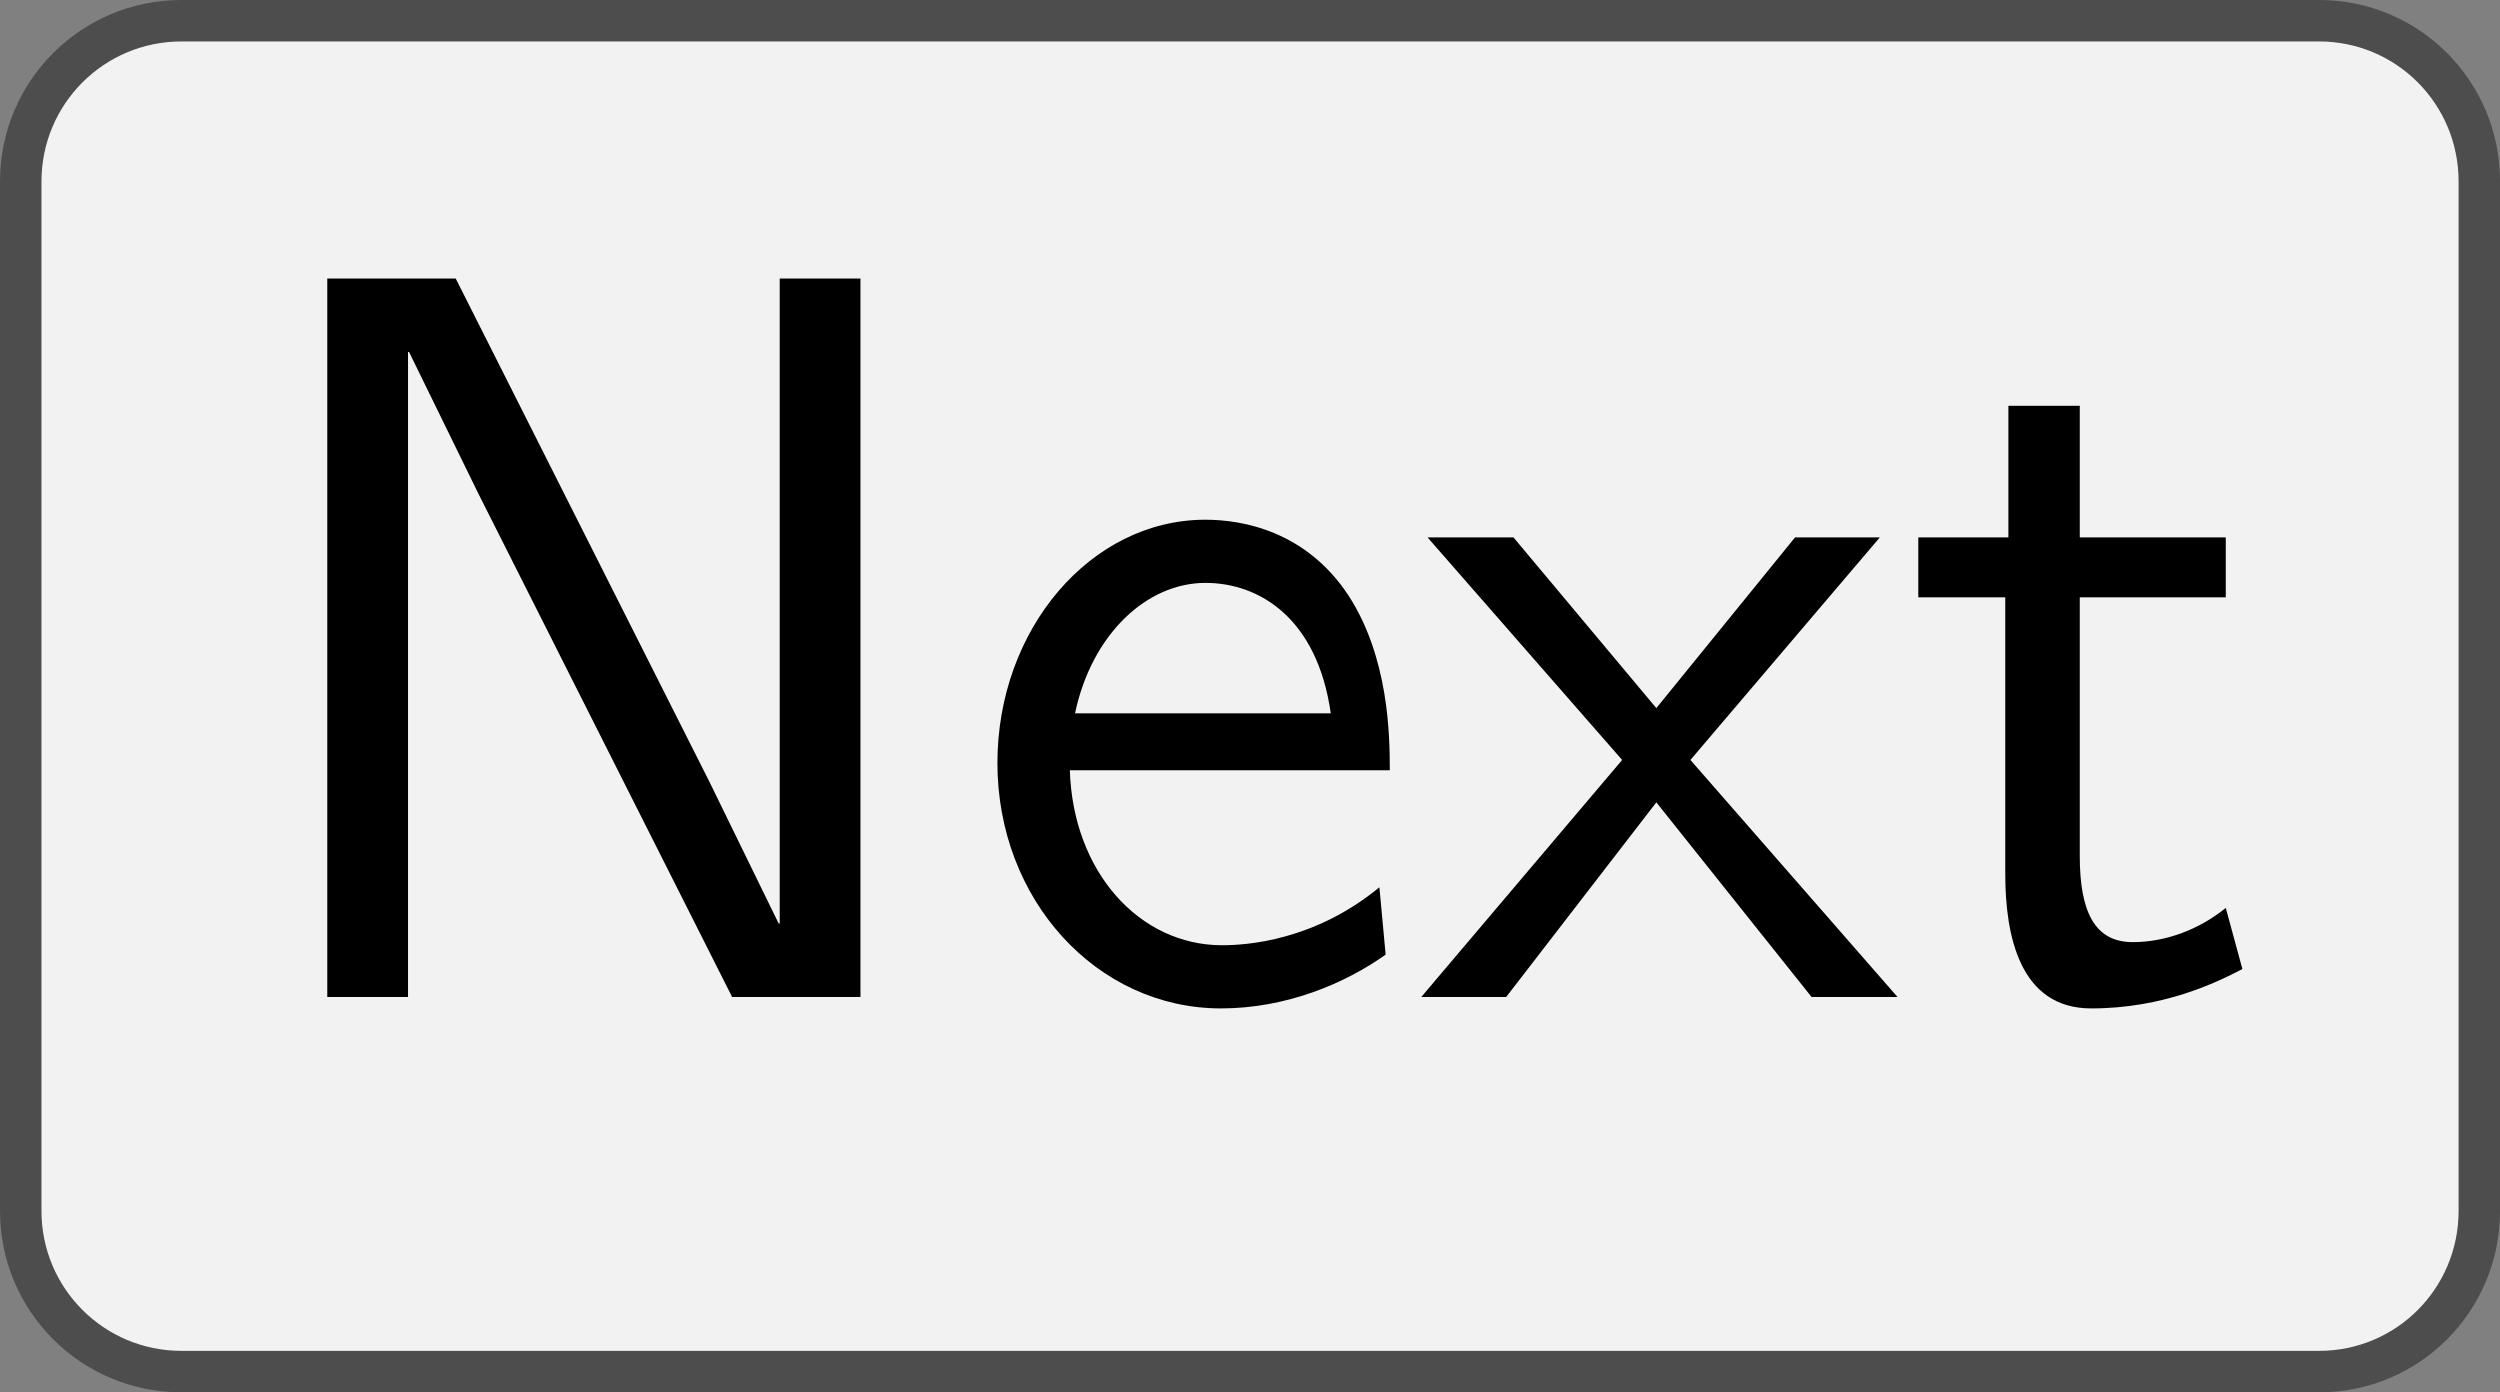
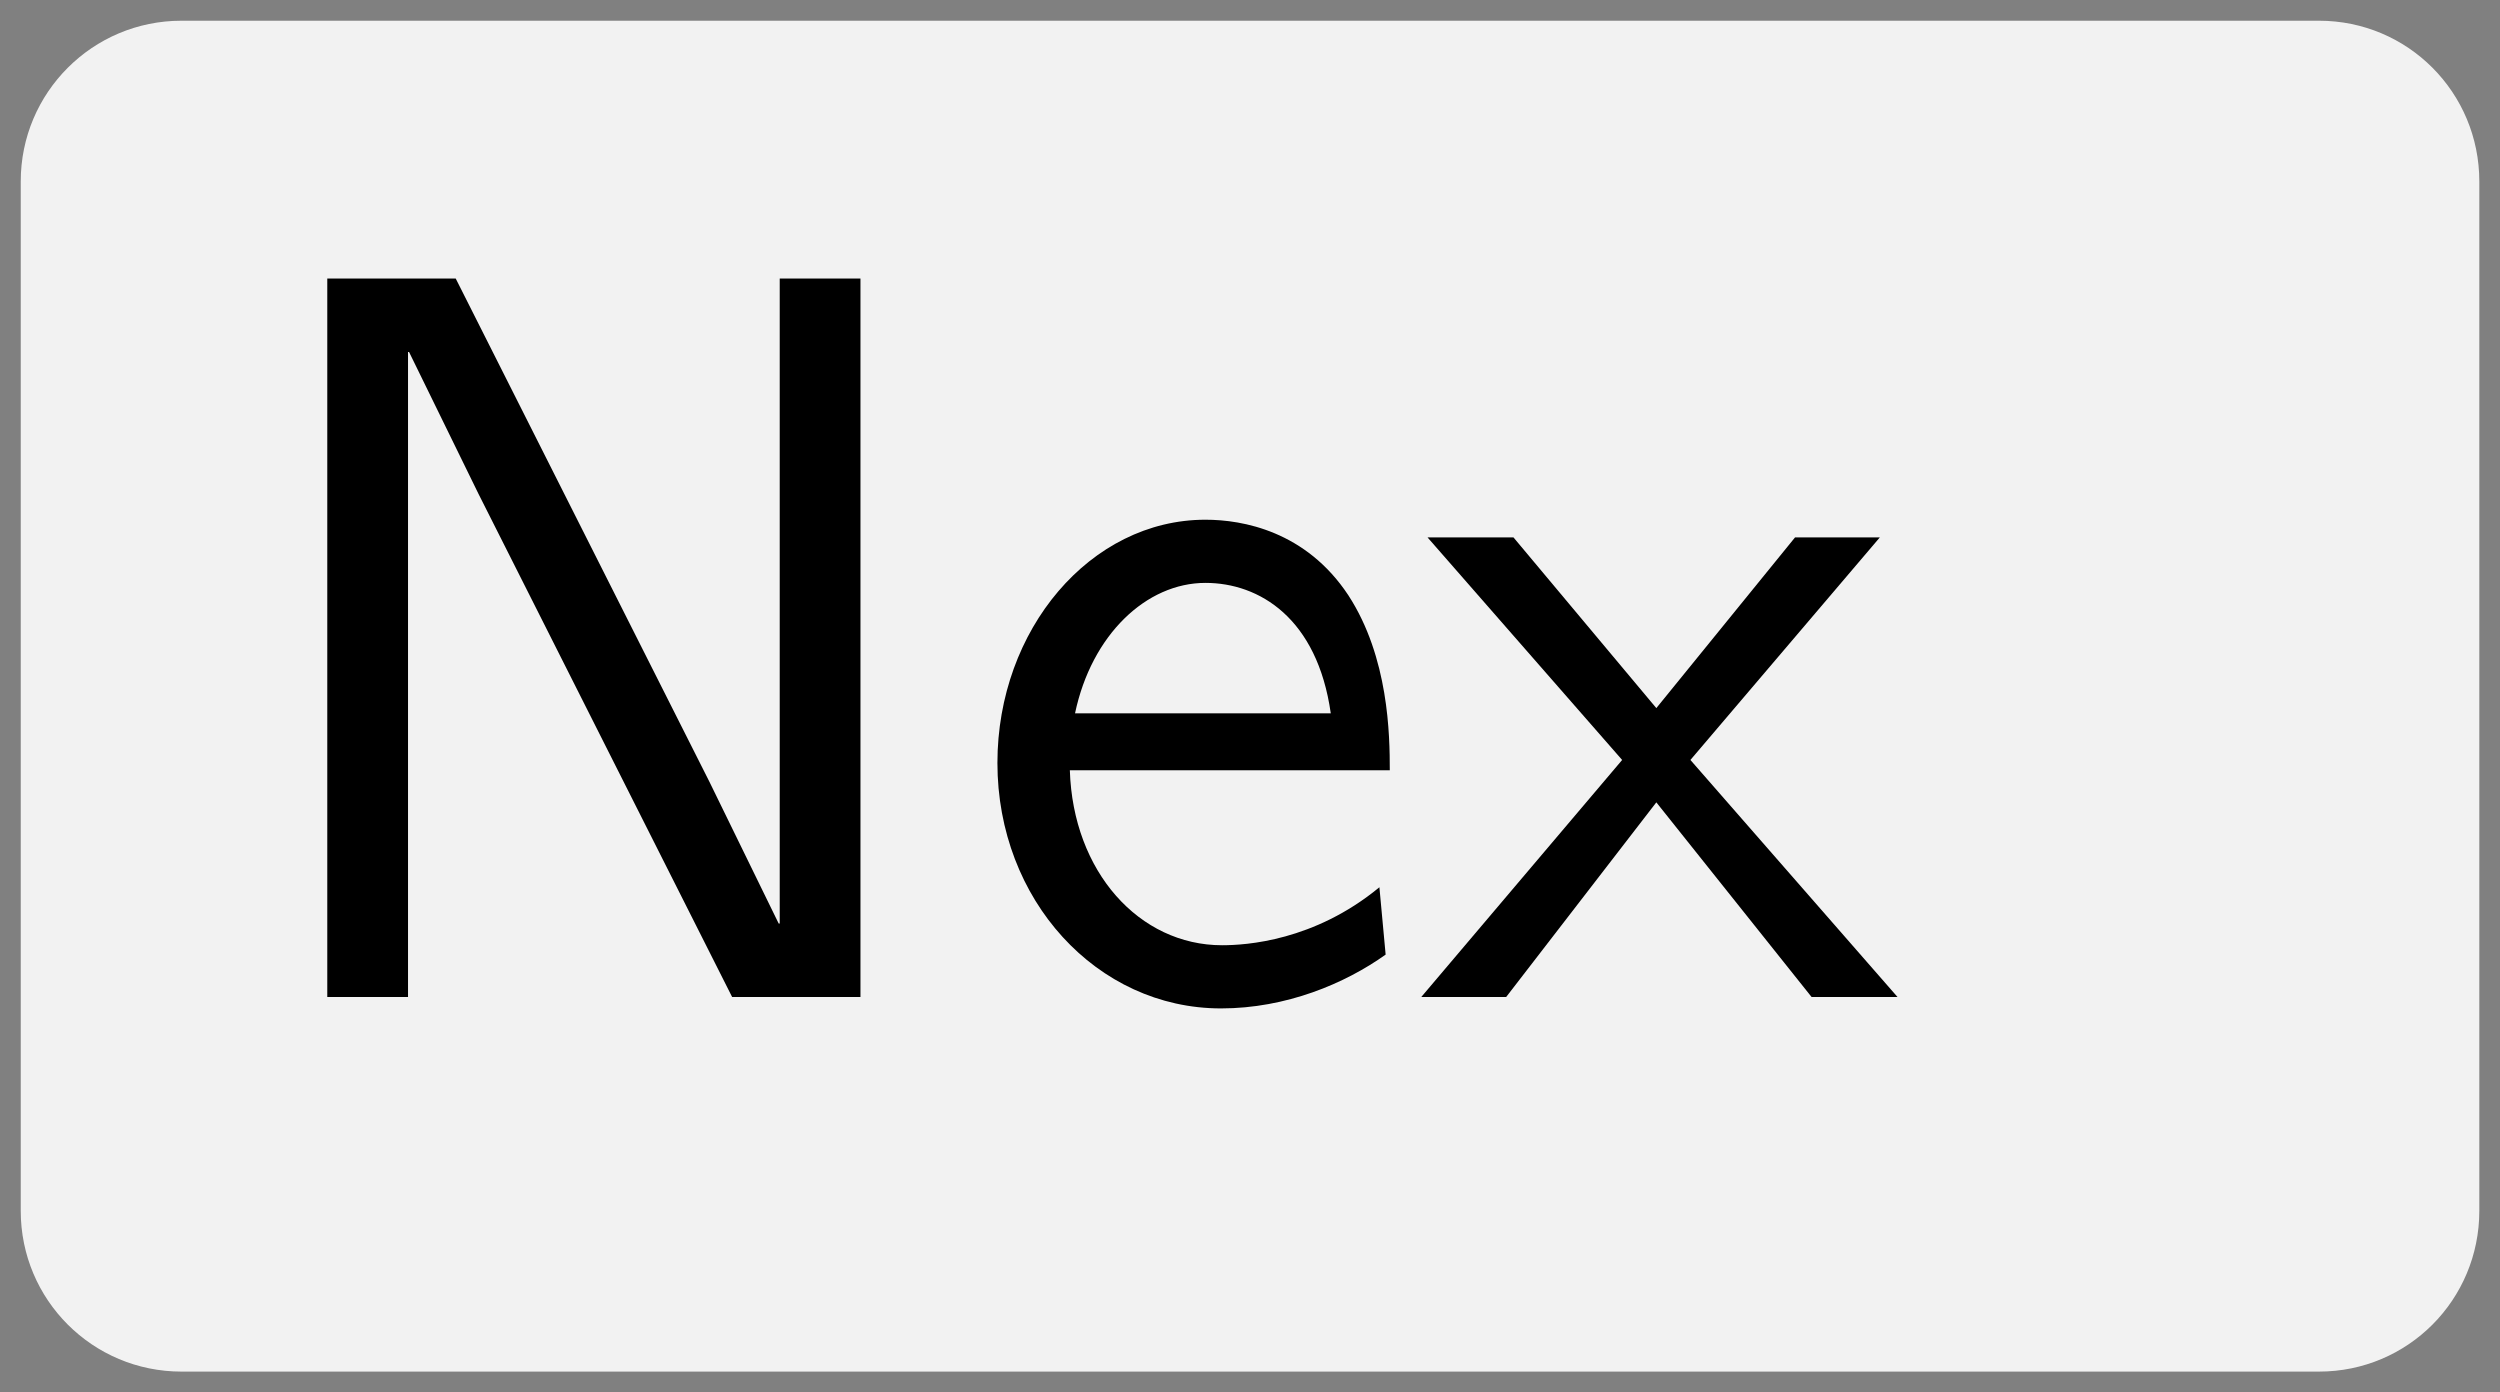
<svg xmlns="http://www.w3.org/2000/svg" xmlns:xlink="http://www.w3.org/1999/xlink" version="1.1" width="33.682pt" height="18.758pt" viewBox="41.841 162.755 33.682 18.758">
  <rect x="41.841" y="162.755" width="33.682" height="18.758" fill="#808080" stroke="none" />
  <defs>
    <path id="g16-78" d="M6.087 0V-6.914H5.31V-.707H5.3L4.633-2.072L2.192-6.914H.956V0H1.733V-6.207H1.743L2.411-4.842L4.852 0H6.087Z" />
    <path id="g16-101" d="M4.125-2.182C4.125-2.521 4.115-3.268 3.726-3.866C3.318-4.483 2.71-4.593 2.351-4.593C1.245-4.593 .349-3.537 .349-2.252C.349-.936 1.305 .11 2.501 .11C3.128 .11 3.696-.13 4.085-.408L4.025-1.056C3.397-.538 2.74-.498 2.511-.498C1.714-.498 1.076-1.205 1.046-2.182H4.125ZM3.557-2.73H1.096C1.255-3.487 1.783-3.985 2.351-3.985C2.869-3.985 3.427-3.646 3.557-2.73Z" />
-     <path id="g16-116" d="M3.308-.269L3.148-.857C2.889-.648 2.57-.528 2.252-.528C1.883-.528 1.743-.827 1.743-1.355V-3.846H3.148V-4.423H1.743V-5.689H1.056V-4.423H.189V-3.846H1.026V-1.186C1.026-.588 1.166 .11 1.853 .11C2.55 .11 3.059-.139 3.308-.269Z" />
    <path id="g16-120" d="M4.583 0L2.59-2.281L4.413-4.423H3.597L2.262-2.78L.887-4.423H.06L1.933-2.281L0 0H.817L2.262-1.873L3.756 0H4.583Z" />
  </defs>
  <g id="page1" transform="matrix(1.4 0 0 1.4 0 0)">
    <path d="M52.203 116.453H31.633C30.777 116.453 30.086 117.145 30.086 118V127.906C30.086 128.762 30.777 129.453 31.633 129.453H52.203C53.059 129.453 53.746 128.762 53.746 127.906V118C53.746 117.145 53.059 116.453 52.203 116.453Z" fill="#f2f2f2" />
-     <path d="M52.203 116.453H31.633C30.777 116.453 30.086 117.145 30.086 118V127.906C30.086 128.762 30.777 129.453 31.633 129.453H52.203C53.059 129.453 53.746 128.762 53.746 127.906V118C53.746 117.145 53.059 116.453 52.203 116.453Z" stroke="#4d4d4d" fill="none" stroke-width=".399" stroke-miterlimit="10" />
    <g transform="matrix(1 0 0 1 -9.838 2.895)">
      <use x="41.918" y="122.953" xlink:href="#g16-78" />
      <use x="48.974" y="122.953" xlink:href="#g16-101" />
      <use x="53.402" y="122.953" xlink:href="#g16-120" />
      <use x="57.996" y="122.953" xlink:href="#g16-116" />
    </g>
  </g>
</svg>